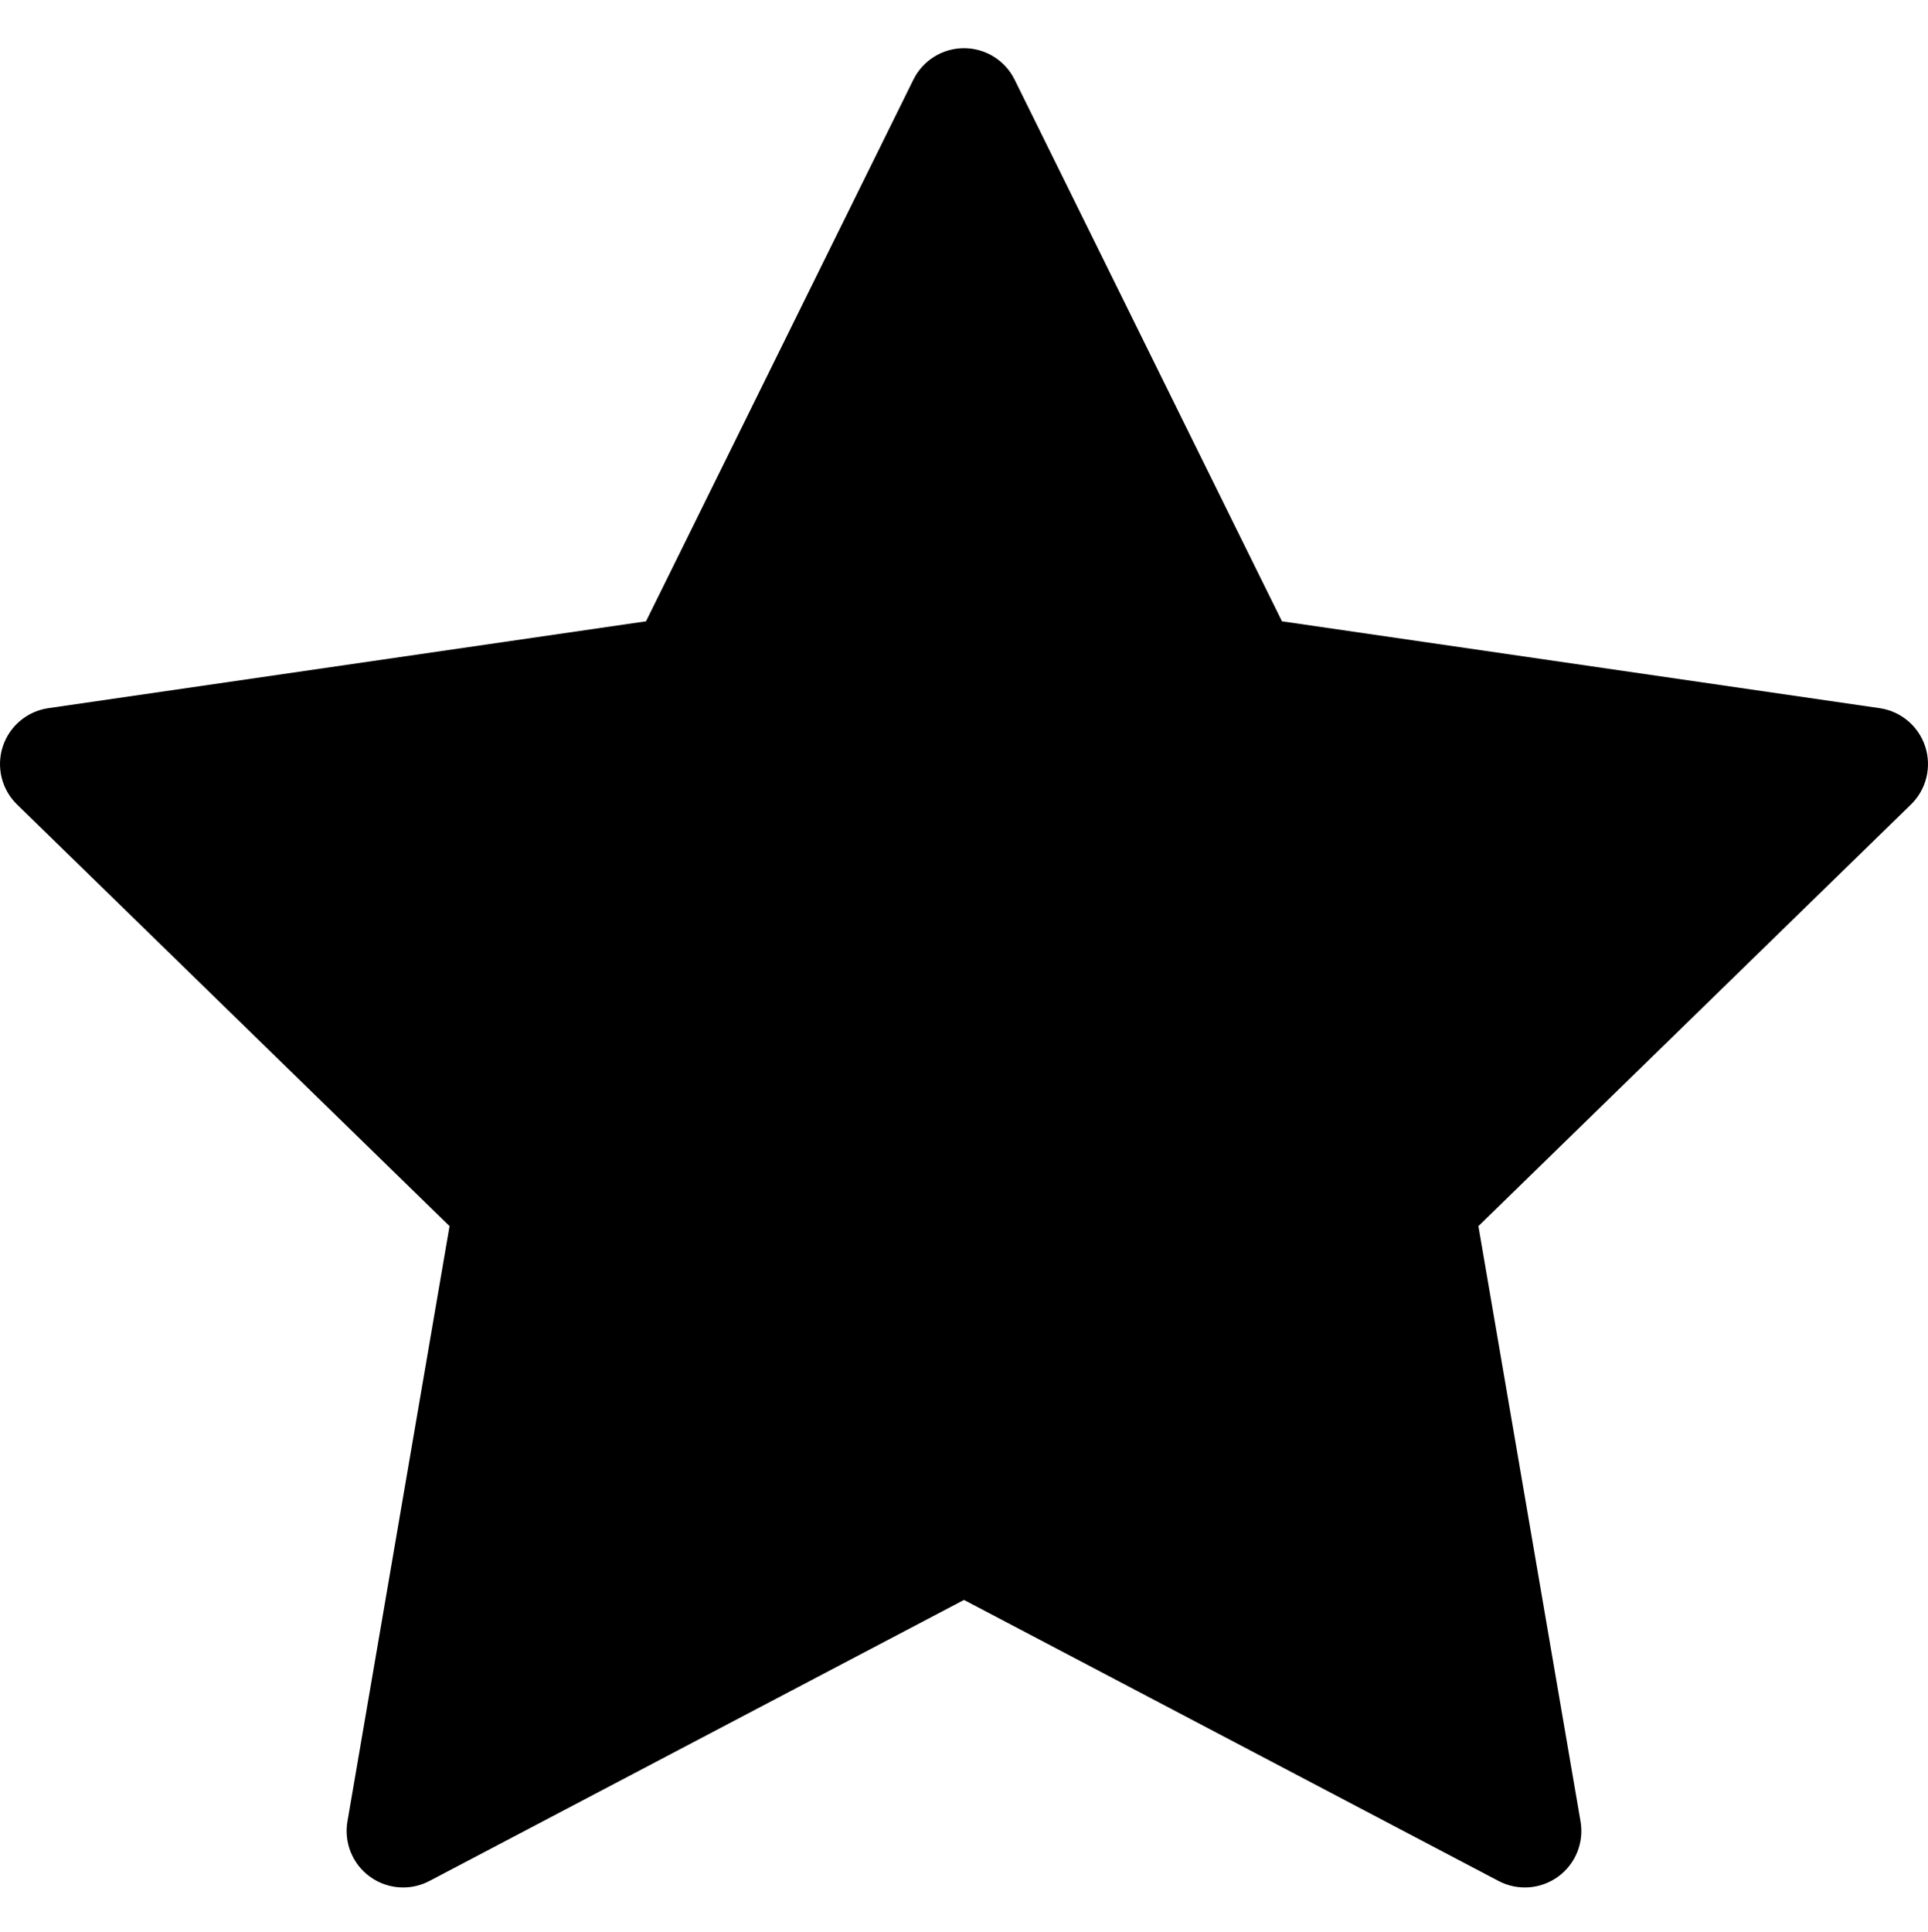
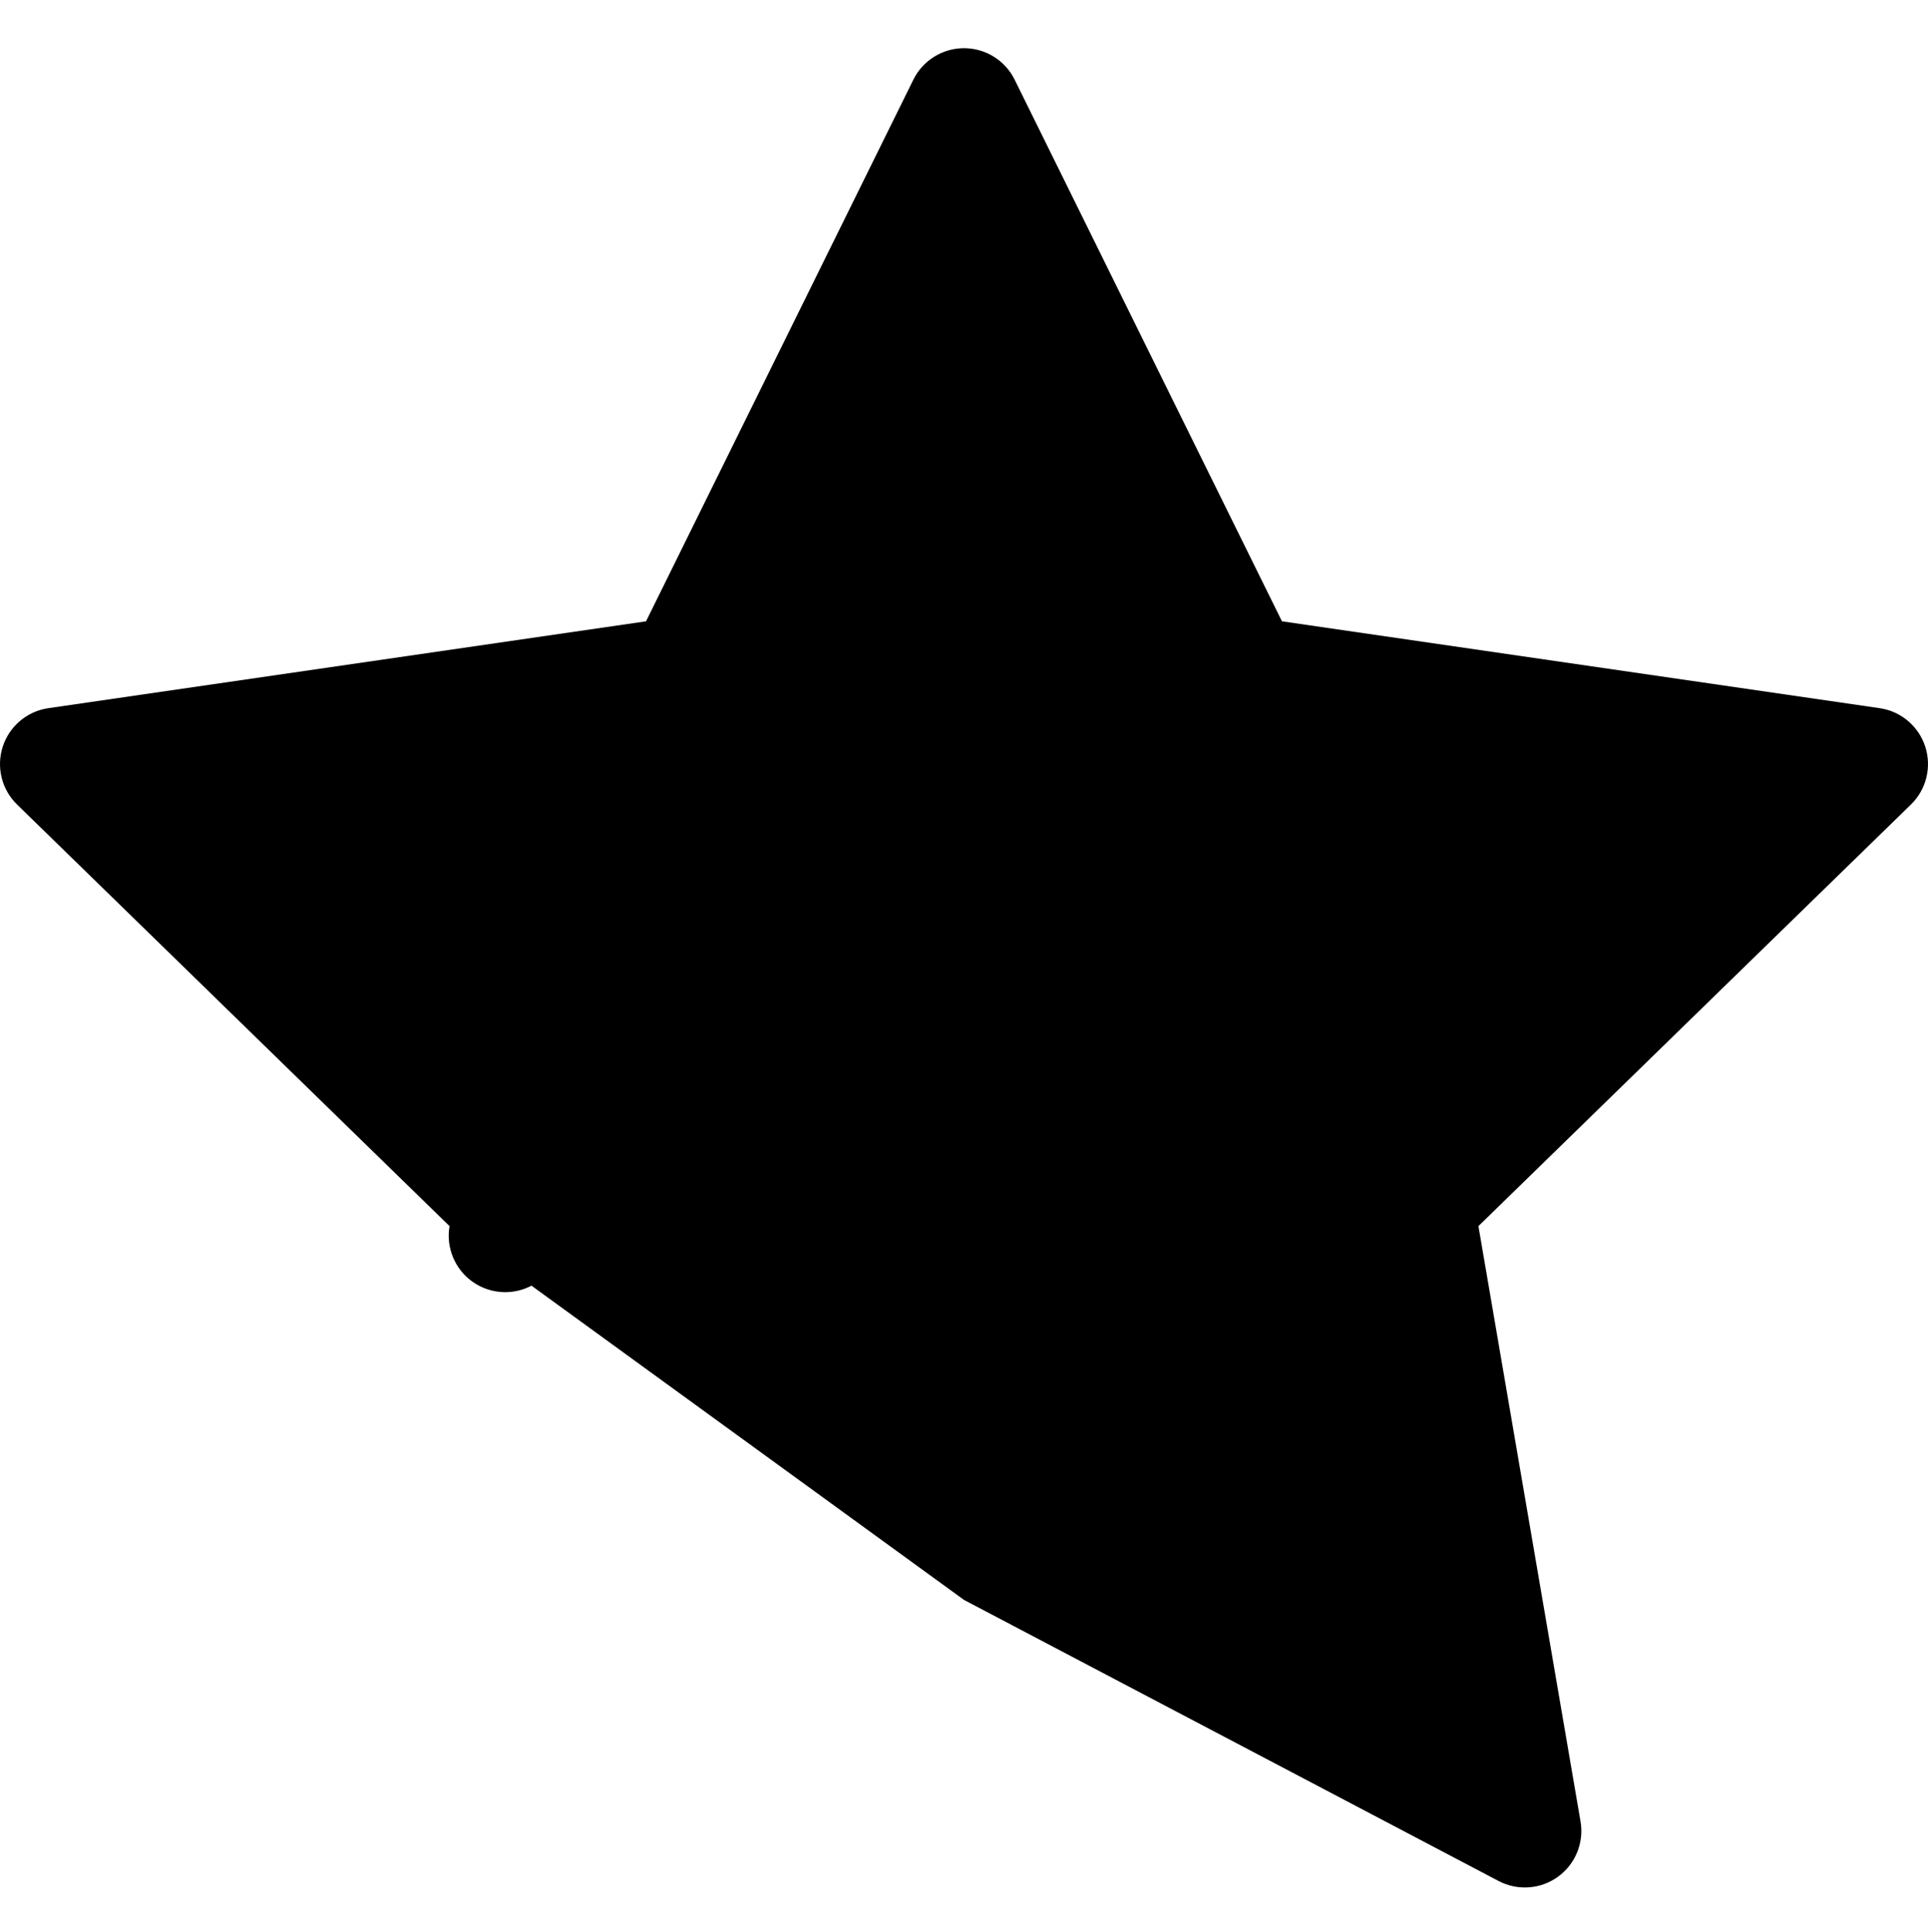
<svg xmlns="http://www.w3.org/2000/svg" viewBox="0 0 1024.001 1026.005">
-   <path d="M1022.53 396.514c-3.528-10.862-12.914-18.778-24.214-20.418l-317.445-46.13L538.903 42.313c-5.052-10.24-15.482-16.722-26.9-16.722-11.42 0-21.848 6.483-26.902 16.723L343.125 329.967l-317.44 46.13C14.39 377.736 5 385.652 1.47 396.512c-3.53 10.862-.586 22.784 7.592 30.754l229.695 223.907L184.54 967.34c-1.93 11.255 2.697 22.627 11.935 29.34 5.226 3.797 11.416 5.73 17.636 5.73 4.777 0 9.57-1.14 13.957-3.447L512 849.688 795.92 998.96c10.11 5.314 22.357 4.43 31.595-2.282s13.868-18.088 11.938-29.344l-54.234-316.16 229.72-223.91c8.176-7.968 11.122-19.89 7.59-30.75z" />
+   <path d="M1022.53 396.514c-3.528-10.862-12.914-18.778-24.214-20.418l-317.445-46.13L538.903 42.313c-5.052-10.24-15.482-16.722-26.9-16.722-11.42 0-21.848 6.483-26.902 16.723L343.125 329.967l-317.44 46.13C14.39 377.736 5 385.652 1.47 396.512c-3.53 10.862-.586 22.784 7.592 30.754l229.695 223.907c-1.93 11.255 2.697 22.627 11.935 29.34 5.226 3.797 11.416 5.73 17.636 5.73 4.777 0 9.57-1.14 13.957-3.447L512 849.688 795.92 998.96c10.11 5.314 22.357 4.43 31.595-2.282s13.868-18.088 11.938-29.344l-54.234-316.16 229.72-223.91c8.176-7.968 11.122-19.89 7.59-30.75z" />
</svg>